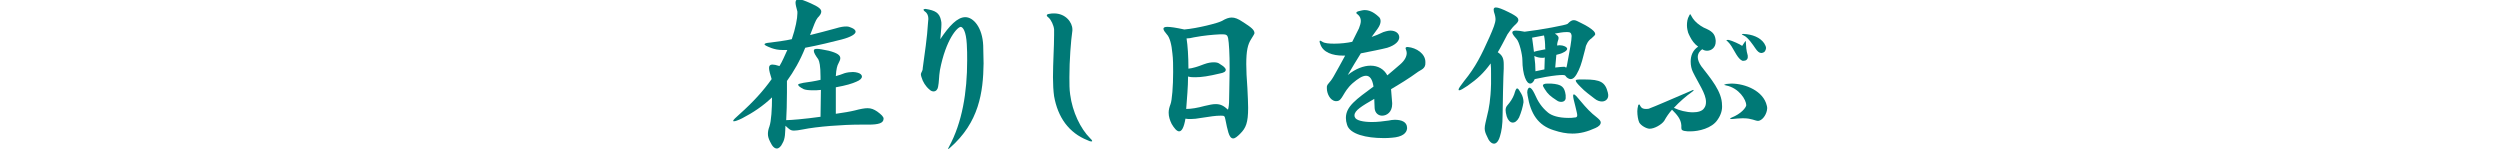
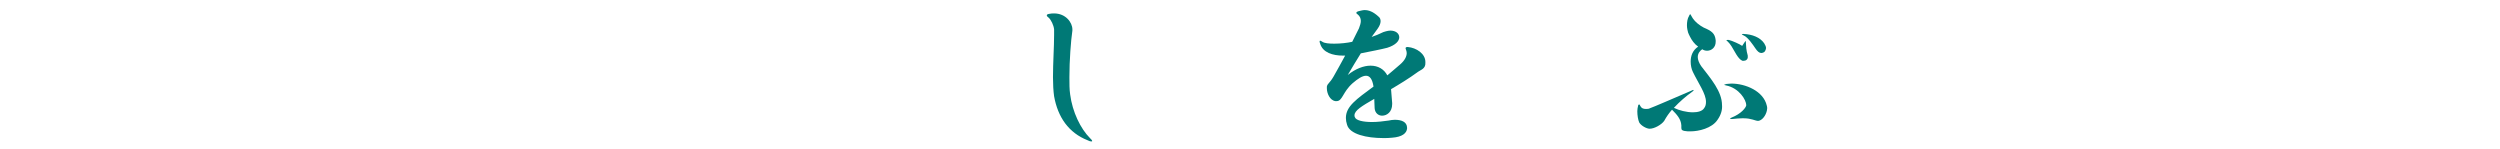
<svg xmlns="http://www.w3.org/2000/svg" version="1.1" id="レイヤー_1" x="0px" y="0px" viewBox="0 0 670 40" style="enable-background:new 0 0 670 40;" xml:space="preserve">
  <style type="text/css">
	.st0{fill:#007976;}
</style>
  <title>アートボード 1</title>
  <g>
    <g>
-       <path class="st0" d="M232.7,33.4c-0.3,0-0.6,0-0.9,0c-0.4,0-0.9,0-1.3,0c-4.6,0-11.5,0.5-15.4,1.3c-1,0.2-1.8,0.3-2.3,0.3    c-1,0-1.3-0.4-2.3-1.3c-0.1,1.8,0,3.4-0.8,4.7c-0.4,0.9-1,1.4-1.5,1.4c-0.6,0-1.2-0.5-1.8-1.8c-0.4-0.8-0.6-1.4-0.6-2.1    c0-0.6,0.1-1.2,0.4-2c0.5-1.4,0.7-4.8,0.7-7.8c-2.4,2.3-5.1,4.1-8,5.6c-1.2,0.6-1.9,0.8-2.2,0.8c-0.1,0-0.2,0-0.2-0.1    c0-0.3,0.6-0.8,1.7-1.8c3.7-3.3,6.4-6.3,8.6-9.4c-0.4-1.3-0.7-2.3-0.7-3c0-0.6,0.3-0.9,0.9-0.9c0.4,0,1,0.1,1.9,0.4    c0.8-1.3,1.4-2.8,2.1-4.3c-0.4,0-0.8,0-1.2,0c-1.3,0-2.1-0.2-3-0.5c-1.3-0.5-1.9-0.8-1.9-1c0-0.3,0.5-0.4,1.6-0.5    c2.1-0.3,4-0.5,5.7-0.9c1-2.9,1.5-5.6,1.5-6.9c0-0.2,0-0.4,0-0.5c-0.3-1.1-0.5-1.9-0.5-2.4c0-0.6,0.3-0.9,0.8-0.9    c0.7,0,1.7,0.4,3.3,1.1c2,0.9,2.8,1.5,2.8,2.2c0,0.5-0.3,1-1,1.7c-0.5,0.6-1,2-2,4.6c2.1-0.5,4.3-1.1,6.9-1.8    c1.3-0.4,2.1-0.5,2.8-0.5c0.5,0,0.9,0.1,1.3,0.3c0.8,0.3,1.2,0.7,1.2,1.1c0,0.6-1.1,1.4-3.8,2.1c-1.9,0.5-6.4,1.6-9.7,2.2    c-1.4,3.5-3.1,6.4-4.9,8.9c0,1,0,2,0,3.1c0,2.8-0.1,5.6-0.2,7.4c1.2,0,4.9-0.3,9.2-0.9l0.1-7.2c-0.8,0.1-1.5,0.1-2.1,0.1    c-1.2,0-2-0.1-2.5-0.3c-1-0.5-1.5-0.9-1.5-1.2c0-0.2,0.5-0.3,1.4-0.5c1.4-0.2,2.9-0.4,4.6-0.8c0-0.3,0-0.5,0-0.8    c0-3-0.3-4.1-0.6-4.7c-0.8-1.1-1.2-1.8-1.2-2.3c0-0.4,0.3-0.5,0.9-0.5c0.6,0,1.6,0.2,3.1,0.5c2.3,0.6,3.1,1.2,3.1,2    c0,0.4-0.2,0.8-0.5,1.4c-0.3,0.5-0.6,1.5-0.7,3.4c0.8-0.2,1.6-0.5,2.4-0.8c0.7-0.2,1.5-0.3,2.2-0.3c0.5,0,0.9,0.1,1.3,0.2    c0.7,0.2,1.1,0.6,1.1,1c0,0.5-0.5,1-1.5,1.4c-1.1,0.5-2.7,1-5.5,1.5l0,7.1c2.1-0.3,3.9-0.6,5.1-0.9c1.5-0.4,2.6-0.6,3.4-0.6    c1,0,1.7,0.3,2.6,0.9c1.1,0.8,1.7,1.4,1.7,1.9C236.8,33,235.5,33.4,232.7,33.4z" />
-       <path class="st0" d="M254.6,39.6c-0.3,0.3-0.5,0.4-0.5,0.4c0,0,0,0,0-0.1c0-0.1,0.1-0.3,0.2-0.5c3.6-6.6,4.9-14.7,4.9-23.2    c0-1.5,0-2.9-0.1-4.4c-0.2-3.4-1-4.5-1.6-4.6h0c-0.9,0-4,3.3-5.6,11.6c-0.3,1.8-0.2,3.1-0.5,4.5c-0.1,0.6-0.5,1.2-1.2,1.2    c-0.3,0-0.7-0.1-1.1-0.5c-1-0.8-1.8-2.1-2.1-3.2c-0.1-0.3-0.2-0.6-0.2-0.8c0-0.7,0.5-0.8,0.5-1.8c0.5-3.7,1.2-8.3,1.4-12    c0-0.4,0.1-0.8,0.1-1.1c0-0.8-0.2-1.5-0.9-2c-0.3-0.2-0.4-0.4-0.4-0.5c0-0.1,0.2-0.2,0.4-0.2c0.1,0,0.1,0,0.2,0    c2.5,0.4,3.7,1,4.1,3.1c0.1,0.3,0.1,0.7,0.1,1.1c0,1-0.2,2.4-0.3,3.9c2.4-3.6,4.6-5.9,6.7-5.9c2.2,0,4.6,2.8,4.8,7.6    c0,1.6,0.1,3.2,0.1,4.8C263.5,24.7,262.4,32.8,254.6,39.6z" />
      <path class="st0" d="M292.4,37.9c-0.2,0-0.5-0.1-0.9-0.3c-5.1-2-8-6.2-9-11.8c-0.2-1.4-0.3-3.2-0.3-5.1c0-3.8,0.3-8.2,0.3-11.3    c0-0.6,0-1.1,0-1.5c-0.1-1.1-0.8-2.6-1.5-3.2c-0.7-0.5-0.6-0.9,0.3-1c0.4-0.1,0.8-0.1,1.2-0.1c3.1,0,4.9,2.4,4.9,4.3    c0,0.1,0,0.2,0,0.3c-0.4,2.7-0.8,8-0.8,12.5c0,1.7,0,3.3,0.2,4.6c0.6,4.7,2.8,9.2,5.3,11.7c0.4,0.4,0.6,0.6,0.6,0.8    C292.7,37.9,292.6,37.9,292.4,37.9z" />
-       <path class="st0" d="M335.3,10.5c-0.9,1.4-1.3,3.1-1.3,6.7c0,1.7,0.1,3.7,0.3,6.4c0.1,2.2,0.2,3.9,0.2,5.3c0,4-0.6,5.4-2.1,6.9    c-0.8,0.8-1.4,1.3-1.9,1.3c-0.6,0-1-0.6-1.3-1.6c-0.3-1-0.5-2-0.8-3.5c-0.2-1-0.3-1-1.3-1c-1.3,0-2.6,0.2-5.2,0.6    c-1.1,0.2-2,0.3-2.8,0.3c-0.5,0-0.9,0-1.4-0.1c-0.4,2.4-1,3.4-1.7,3.4c-0.6,0-1.3-0.8-2-2c-0.5-1-0.8-2-0.8-3    c0-0.8,0.2-1.5,0.5-2.3c0.4-1,0.7-4.8,0.7-8.6c0-1.7,0-3.5-0.2-5c-0.2-2.3-0.7-4.3-1.5-5.1c-0.5-0.6-0.9-1.1-0.9-1.5    c0-0.3,0.3-0.5,1-0.5c0.9,0,2.3,0.2,4.6,0.7c3.5-0.3,9-1.7,10.1-2.3c1-0.6,1.8-0.9,2.6-0.9c0.8,0,1.7,0.3,3,1.2    c2.2,1.4,3.1,2.1,3.1,3C336.1,9.3,335.7,9.8,335.3,10.5z M329.3,11.5c-0.2-2-0.3-2.3-1.7-2.3c-0.2,0-0.4,0-0.6,0    c-2,0.1-4.3,0.3-7,0.8c-0.8,0.2-1.4,0.3-2,0.3c0.3,1.9,0.5,4.8,0.5,8.1c1.1-0.1,2.4-0.5,4.2-1.2c1.1-0.4,1.9-0.5,2.6-0.5    c0.7,0,1.2,0.1,1.7,0.5c1,0.6,1.5,1.1,1.5,1.5c0,0.5-0.5,0.8-1.6,1c-2.9,0.7-4.9,1-6.5,1c-0.7,0-1.4,0-2-0.2    c0,2.8-0.3,5.9-0.5,8.7c1.4,0,3.1-0.3,4.9-0.8c1.3-0.3,2.2-0.5,3-0.5c1.4,0,2.2,0.5,3.3,1.5c0.2-0.7,0.3-1.5,0.3-2.8    c0-1.6,0.1-3.6,0.1-5.7C329.6,17.3,329.5,13.5,329.3,11.5z" />
      <path class="st0" d="M380.1,19.2c-2.6,1.9-5.1,3.4-7.3,4.7c0.1,1.5,0.2,2.3,0.3,3.7c0,0.1,0,0.2,0,0.3c0,2.1-1.4,3.1-2.7,3.1    c-1,0-1.9-0.7-2-2c0-0.8-0.1-1.7-0.1-2.5c-3.3,1.9-5.3,3.1-5.3,4.4c0,0.2,0,0.3,0.1,0.5c0.3,0.9,2.3,1.3,4.6,1.3    c1.5,0,3.1-0.2,4.5-0.4c0.5-0.1,1-0.2,1.6-0.2c1.7,0,3.3,0.5,3.3,2.2c0,0,0,0.1,0,0.1c-0.1,1.3-1.3,2.3-4,2.5    c-0.8,0.1-1.6,0.1-2.4,0.1c-4.4,0-9-1-9.7-3.6c-0.2-0.6-0.3-1.2-0.3-1.8c0-3.1,2.8-5,7.4-8.4c-0.3-2-1-2.9-2-2.9    c-1,0-2.2,0.8-3.6,2c-2.7,2.4-2.7,4.8-4.3,4.8c-0.1,0-0.2,0-0.3,0c-1.5-0.2-2.3-2.1-2.3-3.4c0-0.2,0-0.4,0-0.5    c0.2-0.9,0.7-0.8,1.8-2.7c1-1.8,2.1-3.7,3.1-5.6c-0.2,0-0.4,0-0.6,0c-2.7,0-5.4-0.8-6.1-3.2c-0.2-0.5-0.2-0.8,0-0.8    c0.1,0,0.3,0.1,0.6,0.3c0.6,0.4,1.8,0.5,3.2,0.5c1.6,0,3.5-0.2,4.8-0.5c0.8-1.5,1.3-2.7,1.8-3.6c0.3-0.8,0.5-1.4,0.5-2    c0-0.7-0.3-1.3-0.8-1.7c-0.3-0.2-0.4-0.3-0.4-0.5c0-0.1,0.2-0.3,0.6-0.4c0.5-0.1,1.1-0.3,1.6-0.3c1.1,0,2.3,0.4,3.8,1.8    c0.4,0.3,0.5,0.8,0.5,1.2c0,0.6-0.3,1.3-0.8,2c-0.5,0.7-1,1.4-1.6,2.2c2.4-0.8,2.8-1.3,3.8-1.5c0.4-0.1,0.8-0.2,1.2-0.2    c1.5,0,2.4,0.8,2.4,1.8s-1,2.1-3.2,2.8c-1.5,0.4-4.6,1-7.1,1.5c-1.1,1.8-2.3,3.7-3.5,5.8c2.1-1.7,4.3-2.5,6.1-2.5    c2,0,3.6,0.9,4.5,2.6c1-0.9,2.2-1.8,3.4-2.9c1.3-1.1,1.8-2.2,1.8-3.1c0-0.3-0.1-0.6-0.2-0.9c-0.1-0.2-0.1-0.3-0.1-0.4    c0-0.2,0.2-0.3,0.5-0.3c0,0,0.1,0,0.1,0c2.3,0.2,4.7,1.8,4.7,4c0,0,0,0.1,0,0.2C382.1,18.4,380.8,18.7,380.1,19.2z" />
-       <path class="st0" d="M405.8,6.9c-0.6,0.6-1.2,1.4-1.8,2.3c-1,1.9-1.8,3.5-2.6,4.8c1.2,0.8,1.6,1.6,1.6,3.2c0,0.3,0,0.8,0,1.2    c-0.1,1.1-0.3,10.6-0.3,12.3c0,2.9-0.3,4.5-0.7,5.8c-0.4,1.4-1,2-1.6,2c-0.7,0-1.4-0.7-1.9-2c-0.4-0.8-0.6-1.4-0.6-2.1    c0-0.8,0.3-1.8,0.7-3.6c0.4-1.5,0.9-4.1,1-8.3c0-1,0-1.9,0-2.7c0-1.1,0-2-0.1-2.8c-1.9,2.6-3.5,4.1-6.2,6    c-1.2,0.8-1.9,1.2-2.2,1.2c-0.1,0-0.2,0-0.2-0.2c0-0.3,0.5-1,1.5-2.3c3.1-3.8,4.6-6.9,6.8-11.8c1-2.3,1.6-3.7,1.6-4.8    c0-0.4-0.1-0.8-0.2-1.2c-0.2-0.5-0.3-1-0.3-1.3c0-0.4,0.2-0.6,0.6-0.6c0.6,0,1.7,0.4,3.5,1.3c1.8,0.9,2.5,1.4,2.5,2    C407,5.7,406.6,6.2,405.8,6.9z M407.1,31.5c-1,1.9-2.6,1.8-3.3-0.3c-0.2-0.7-0.3-1.3-0.3-1.7c0-0.5,0.2-1,0.5-1.3    c0.7-0.8,1.4-1.8,1.8-2.9c0.3-1,0.5-1.6,0.8-1.6c0.3,0,0.5,0.4,1.1,1.4c0.4,0.7,0.6,1.5,0.6,2.3C408.1,28.7,407.7,30.1,407.1,31.5    z M426.5,10.3c-0.8,0.5-1.5,1.7-1.6,2.6c-0.7,2.7-1.1,4.4-1.8,5.9c-0.8,1.7-1.4,2.4-2.2,2.4c-0.3,0-1-0.3-1.3-0.8    c-0.1-0.2-0.3-0.3-0.9-0.3c-0.7,0-2,0.1-4.4,0.5c-1,0.2-2,0.4-3,0.6c-0.3,0.8-0.8,1.2-1.2,1.2c-0.5,0-1-0.5-1.4-1.6    c-0.4-1-0.7-2.8-0.7-4.7c0-1.4-0.8-4.9-1.6-5.7c-0.7-0.8-1.1-1.3-1.1-1.7c0-0.3,0.3-0.5,1-0.5c0.5,0,1.3,0.1,2.3,0.3    c4.3-0.5,11.2-1.8,11.5-2.1c0.7-0.7,1.1-1,1.7-1c0.5,0,1,0.3,2,0.8c0.7,0.3,1.5,0.8,2,1.1c1.2,0.8,1.7,1.3,1.7,1.8    C427.6,9.3,427.2,9.7,426.5,10.3z M427.6,34.3c-2.2,1-4.1,1.5-6.2,1.5c-1.6,0-3.2-0.3-5-0.9c-4.2-1.3-6.2-4.4-7-9.3    c0-0.3-0.1-0.6-0.1-0.8c0-0.8,0.3-1.3,0.6-1.3c0.4,0,0.8,0.5,1.3,1.5c1,2.3,2,3.8,3.7,5.2c1,0.8,2.8,1.4,5.5,1.4    c0.5,0,1,0,1.5-0.1c0.5,0,0.8-0.1,0.8-0.6c0-0.4-0.2-1.1-0.5-2.4c-0.4-1.5-0.6-2.4-0.6-2.8c0-0.3,0.1-0.4,0.2-0.4    c0.3,0,0.9,0.7,1.8,1.8c1.5,1.8,2.7,3.1,4.4,4.4c0.6,0.5,1,0.9,1,1.3C429,33.4,428.5,33.9,427.6,34.3z M414.1,12.7    c0-1.2-0.1-2.2-0.3-3.2c-1.2,0.2-2.2,0.4-3.2,0.6c0.2,1.1,0.3,2.5,0.5,3.8c0.5-0.2,1.1-0.3,3.1-0.7    C414.1,13.1,414.1,12.8,414.1,12.7z M413.4,15.5c-0.9,0-1.6-0.2-2.2-0.5c0.2,1.5,0.3,2.9,0.3,4.1c0.8-0.2,1.6-0.3,2.4-0.5l0.1-3.2    C413.8,15.5,413.5,15.5,413.4,15.5z M418.4,27.3c-0.4,0-0.8-0.1-1.2-0.4c-1.7-1.1-2.4-1.7-3.2-3c-0.3-0.5-0.5-0.8-0.5-1    c0-0.3,0.4-0.5,1.2-0.5c0.3,0,0.6,0,1,0c2.9,0.2,3.6,0.9,3.9,3.1c0,0.2,0,0.3,0,0.5C419.7,26.9,419.1,27.3,418.4,27.3z M420.1,8.6    c-0.1,0-0.3,0-0.4,0c-0.9,0-1.8,0.2-3,0.4c0.8,0.5,1,0.8,1,1.2c0,0.3-0.1,0.5-0.2,0.8c-0.1,0.4-0.2,0.7-0.2,1.2    c0.5-0.1,0.8-0.1,1.4,0c0.8,0.2,1.3,0.5,1.3,0.9c0,0.3-0.4,0.7-1.1,1c-0.3,0.2-1,0.4-1.8,0.6l-0.3,3.4c1-0.1,1.7-0.2,2.2-0.2    c0.3,0,0.5,0,0.5,0.1c0.1,0.1,0.2,0.1,0.2,0.1c0.2,0,0.2-0.5,0.5-2c0.5-2.6,1-5.3,1-6.5C421.1,8.8,420.8,8.6,420.1,8.6z     M429.3,27.2c-0.5,0-1.3-0.2-2-0.8c-1-0.8-2.6-1.9-3.7-3.1c-0.9-0.9-1.3-1.4-1.3-1.7c0-0.3,0.6-0.3,1.6-0.3c0.3,0,0.5,0,0.8,0    c4.2,0,5.5,0.7,6.2,3.5c0,0.2,0.1,0.4,0.1,0.6C431.1,26.5,430.3,27.2,429.3,27.2z" />
      <path class="st0" d="M460.3,32.1c-1.5,2.3-5.1,3.1-7.2,3.1c-0.3,0-0.5,0-0.8,0c-1.5-0.1-1.7-0.4-1.7-0.9c0-0.1,0-0.3,0-0.4    c0-0.1,0-0.2,0-0.3c-0.1-1.7-1.2-2.9-2.5-4.2c-0.8,0.9-1.5,1.9-2.1,3c-0.7,1-2.6,2.1-3.9,2.1c-0.8,0-2.3-0.8-2.8-1.7    c-0.3-0.7-0.5-1.9-0.5-3c0-0.5,0.1-1,0.2-1.4c0-0.3,0.2-0.4,0.3-0.4c0.1,0,0.2,0.1,0.3,0.4c0.3,0.6,0.8,0.8,1.5,0.8    c0.3,0,0.8,0,1.1-0.2c0.9-0.3,6.2-2.6,11.1-4.7c0.2-0.1,0.4-0.2,0.5-0.2c0.2,0,0.1,0.2-0.3,0.5c-1.7,1.2-3.4,2.7-4.9,4.3    c1.4,0.7,3.4,1.2,5.1,1.2c1.3,0,2.5-0.3,3-1.1c0.4-0.5,0.5-1.1,0.5-1.7c0-2.2-2-4.9-3.5-8c-0.4-0.8-0.6-1.8-0.6-2.8    c0-1.5,0.5-3,2-4c-1-0.7-1.7-1.7-2.2-2.7c-0.2-0.4-0.4-0.8-0.5-1.1c-0.1-0.4-0.3-1.1-0.3-1.9c0-0.8,0.1-1.8,0.6-2.6    c0.1-0.2,0.1-0.3,0.2-0.3c0,0,0.1-0.1,0.1-0.1c0,0,0.1,0.1,0.3,0.5c0.8,1.6,2.5,2.7,3.3,3.1c2.1,0.9,3,1.5,3.2,3.4    c0,0.1,0,0.3,0,0.4c0,1.5-1.1,2.4-2.3,2.4c-0.4,0-0.9-0.1-1.3-0.4c-0.6,0.4-1.2,1.1-1.2,2.1c0,0.7,0.3,1.5,0.9,2.4    c2.6,3.4,5.6,6.8,5.6,10.5C461.6,29.3,461.3,30.7,460.3,32.1z M471.6,32.3c-0.1,0-0.3,0.1-0.4,0.1c-0.8,0-1.8-0.7-3.9-0.7    c-0.1,0-0.3,0-0.4,0c-0.9,0-1.6,0.1-2.7,0.2c0,0-0.1,0-0.2,0c-0.2,0-0.3,0-0.3-0.1c0-0.1,0.1-0.2,0.4-0.3c2.5-1,3.8-2.6,3.9-3.3v0    c0-1.4-1.9-4.6-5.4-5.3c-0.4-0.1-0.5-0.1-0.5-0.2c0,0,0.2-0.1,0.6-0.2c0.4,0,0.8-0.1,1.3-0.1c3.8,0,8.6,2,9.5,5.9    c0.1,0.3,0.1,0.5,0.1,0.8C473.5,30.5,472.6,31.9,471.6,32.3z M467.3,16.3c-0.2,0-0.4,0-0.5-0.1c-1.5-0.8-2.2-3.6-3.8-5.1    c-0.2-0.1-0.3-0.2-0.3-0.3c0-0.1,0.2-0.1,0.6-0.1c0.9,0.2,3.1,1.2,3.6,1.6c0.3-0.5,0.5-0.7,0.6-0.9c0.2-0.3,0.3-0.4,0.3-0.4    c0.1,0,0.1,0.2,0.1,0.5c0.1,2.4,0.4,2.8,0.5,3.4c0,0,0,0.1,0,0.2C468.5,15.9,467.9,16.3,467.3,16.3z M472.5,14.1    c-0.2,0.1-0.4,0.1-0.5,0.1c-0.5,0-1-0.4-1.6-1.3c-0.4-0.6-2-3-3.1-3.4c-0.3-0.1-0.5-0.3-0.5-0.3c0,0,0.1-0.1,0.3-0.1    c0.1,0,0.1,0,0.2,0c2.3,0.1,4.4,0.9,5.5,2.5c0.3,0.5,0.5,0.9,0.5,1.3C473.2,13.6,472.9,14,472.5,14.1z" />
    </g>
  </g>
</svg>